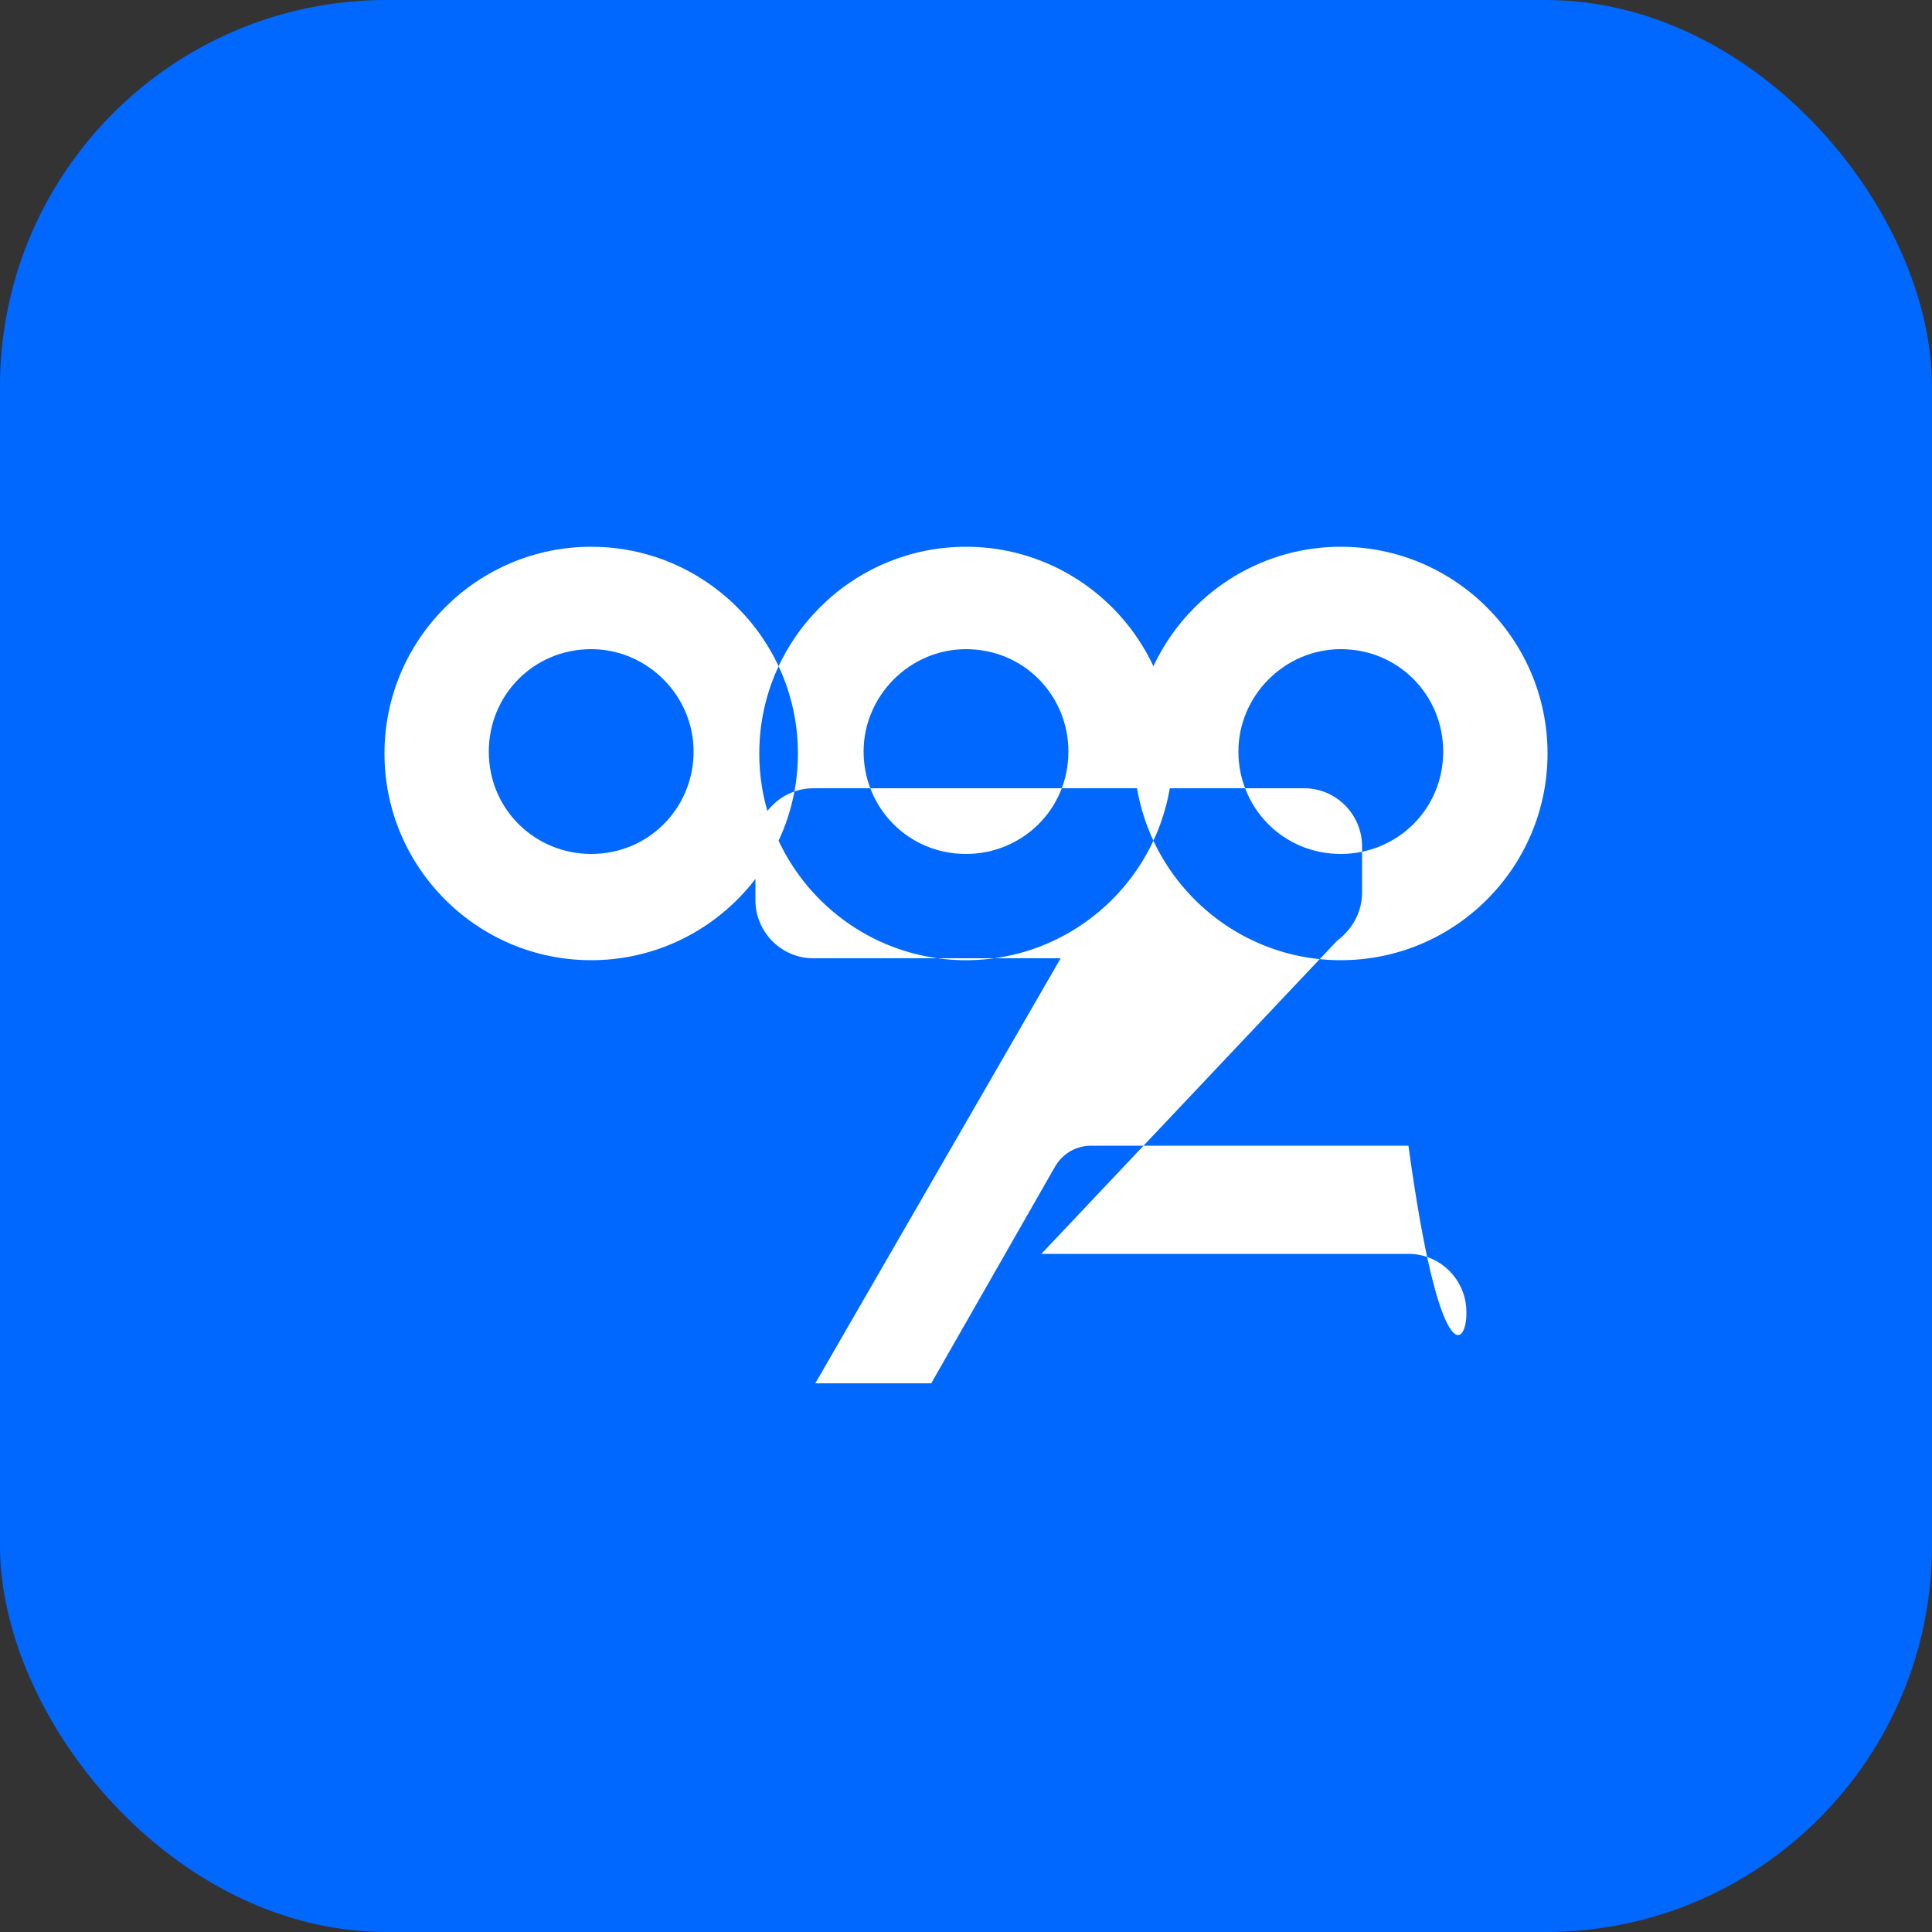
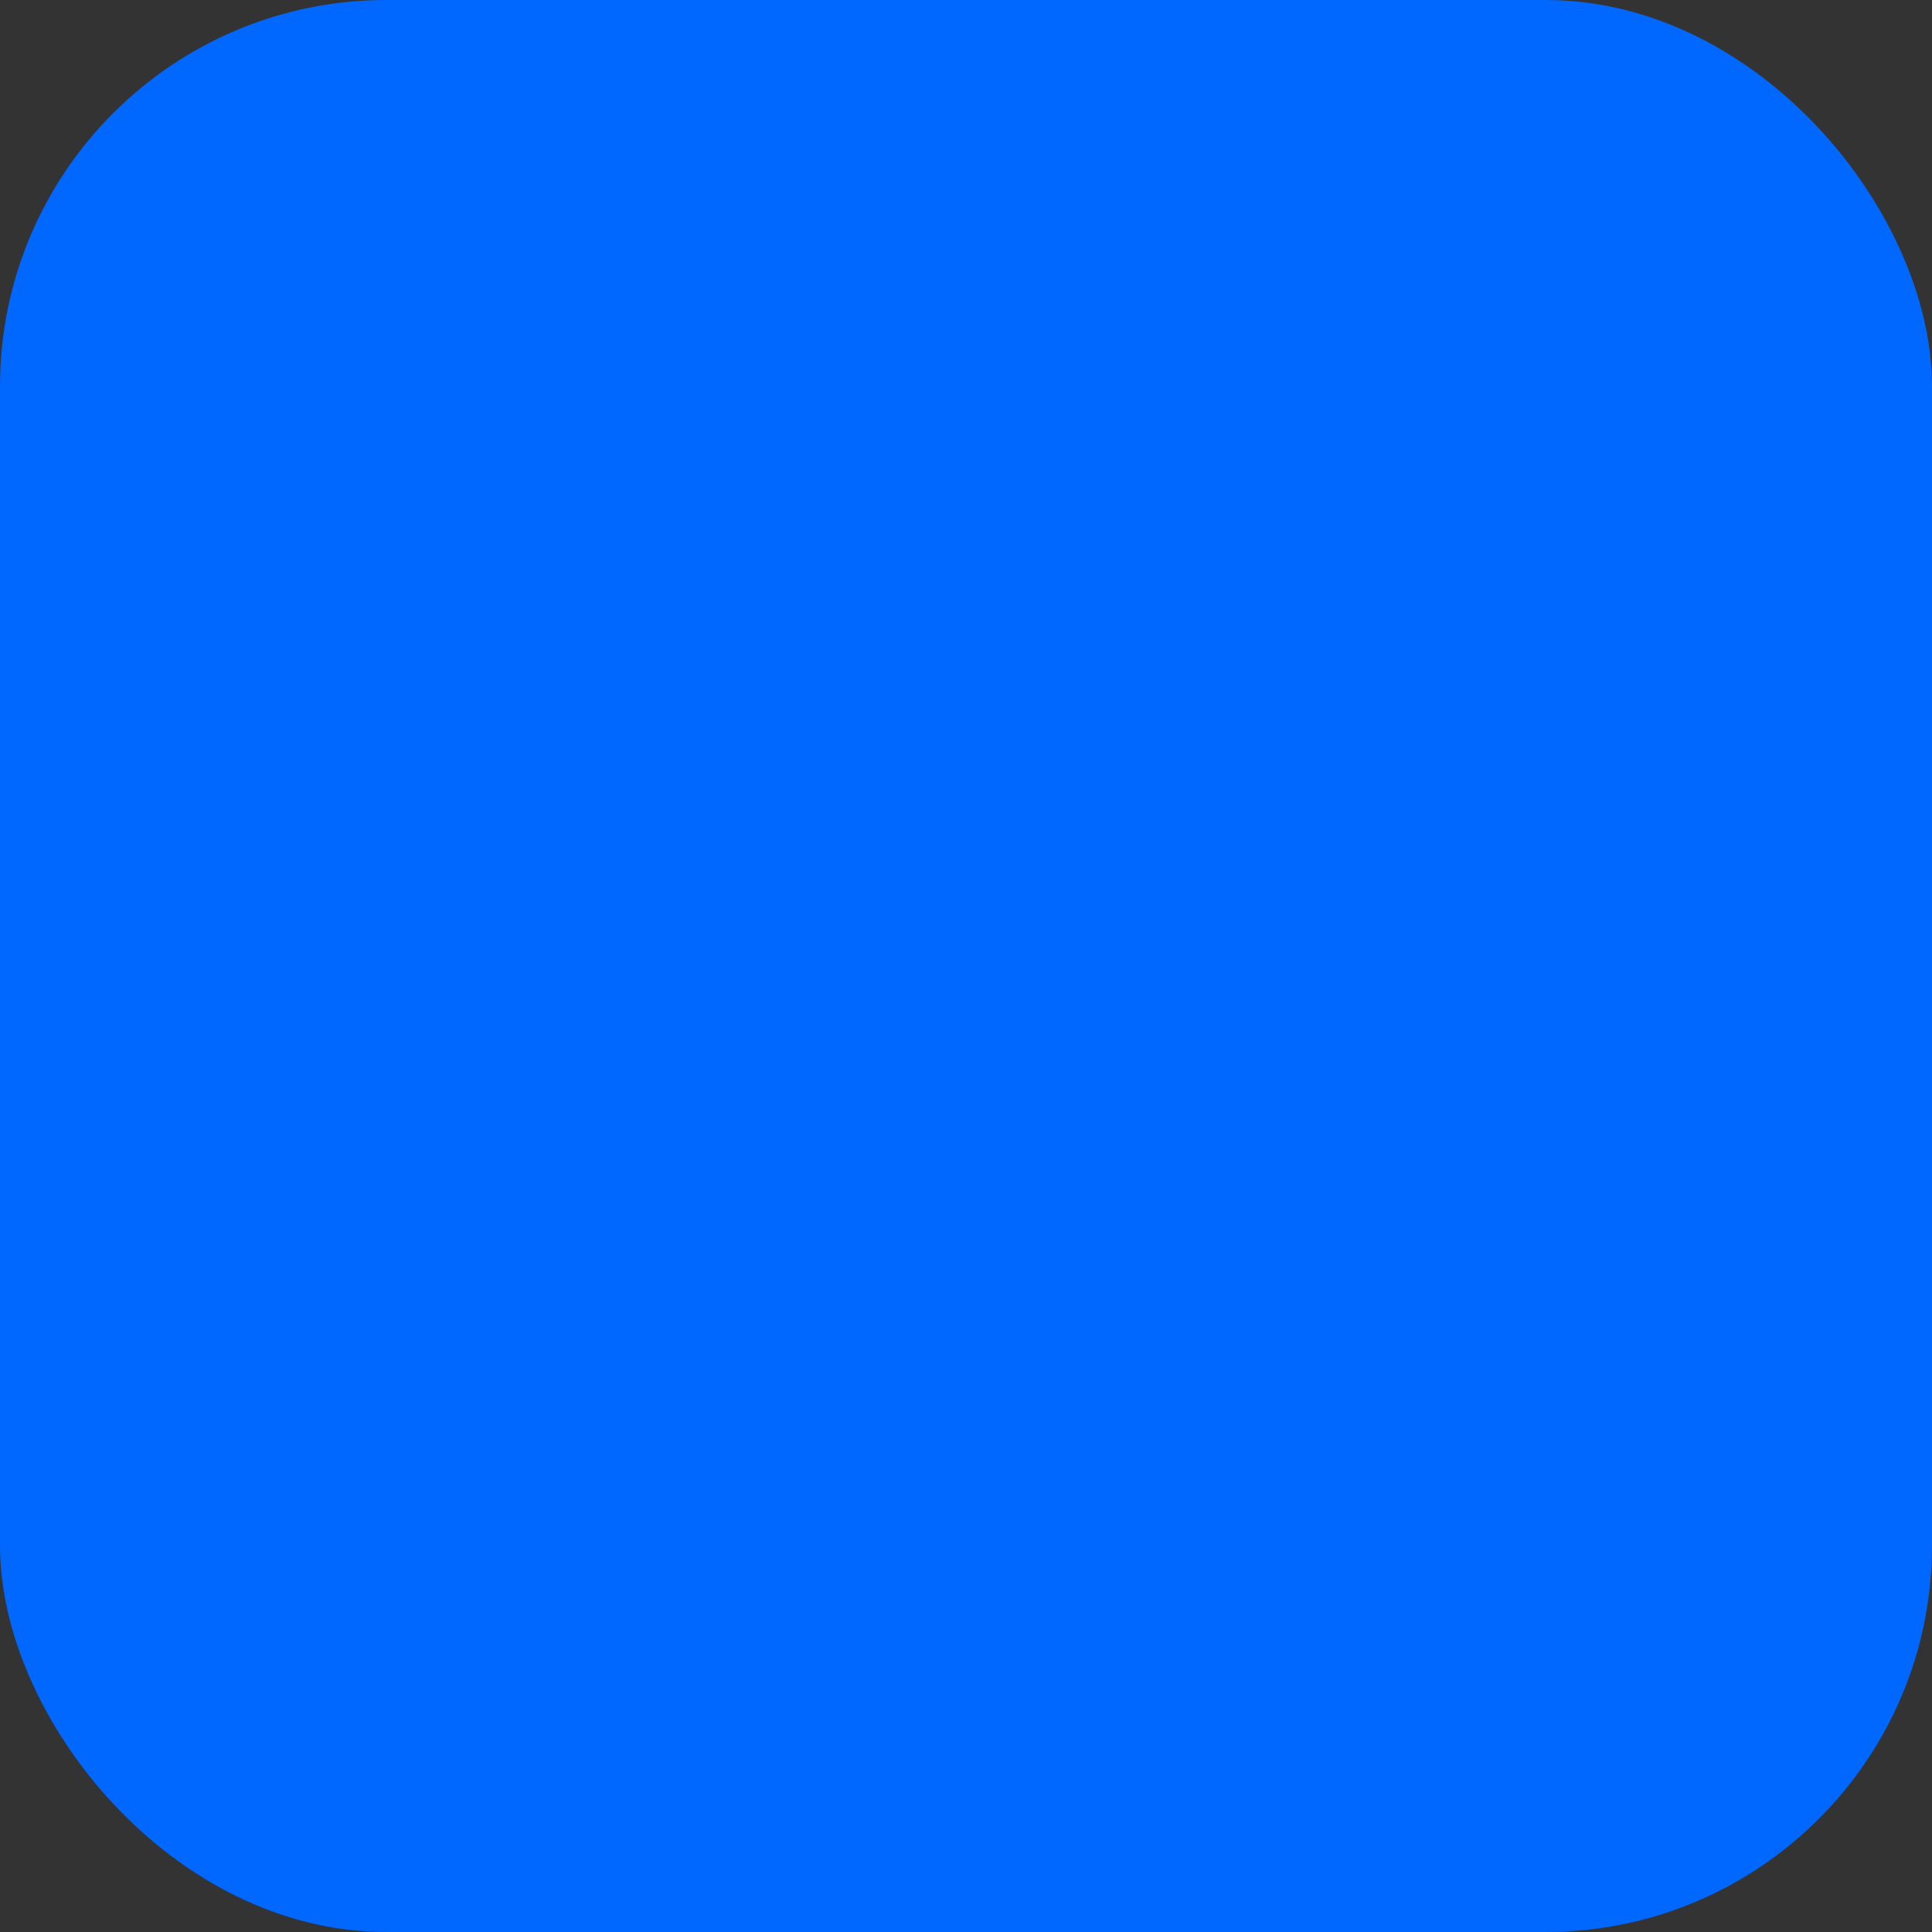
<svg xmlns="http://www.w3.org/2000/svg" viewBox="0 0 100 100">
  <rect x="0" y="0" width="100" height="100" fill="#333333" stroke="none" />
  <rect x="0" y="0" width="100" height="100" rx="20" ry="20" fill="#0068FF" />
-   <path fill="#FFFFFF" d="M72.9,59.3H56.5c-0.8,0-1.5,0.4-1.9,1.1l-6.4,11.2h-6l12.7-22H42.1c-1.7,0-3-1.4-3-3v-2.8c0-1.7,1.4-3,3-3h25.4  c1.7,0,3,1.4,3,3v2.4c0,1-0.5,1.9-1.3,2.5L53.9,64.9h19c1.7,0,3,1.4,3,3V68C75.9,69.7,74.5,71,72.9,59.3z M30.6,28.3  c5.9,0,10.7,4.8,10.7,10.7c0,5.9-4.8,10.7-10.7,10.7c-5.9,0-10.7-4.8-10.7-10.7C19.9,33.1,24.7,28.3,30.6,28.3z M30.6,33.6  c-3,0-5.3,2.4-5.3,5.3c0,3,2.4,5.3,5.3,5.3c3,0,5.3-2.4,5.3-5.3C35.9,36,33.5,33.6,30.6,33.6z M50,28.3c-5.9,0-10.7,4.8-10.7,10.7  c0,5.9,4.8,10.7,10.7,10.7c5.9,0,10.7-4.8,10.7-10.7C60.7,33.1,55.9,28.3,50,28.3z M50,33.6c3,0,5.3,2.4,5.3,5.3  c0,3-2.4,5.3-5.3,5.3c-3,0-5.3-2.4-5.3-5.3C44.7,36,47.1,33.6,50,33.6z M69.4,28.3c-5.9,0-10.7,4.8-10.7,10.7  c0,5.9,4.8,10.7,10.7,10.7c5.9,0,10.7-4.8,10.7-10.7C80.1,33.1,75.3,28.3,69.4,28.3z M69.4,33.6c3,0,5.3,2.4,5.3,5.3  c0,3-2.4,5.3-5.3,5.3c-3,0-5.3-2.4-5.3-5.3C64.1,36,66.5,33.6,69.4,33.6z" />
</svg>